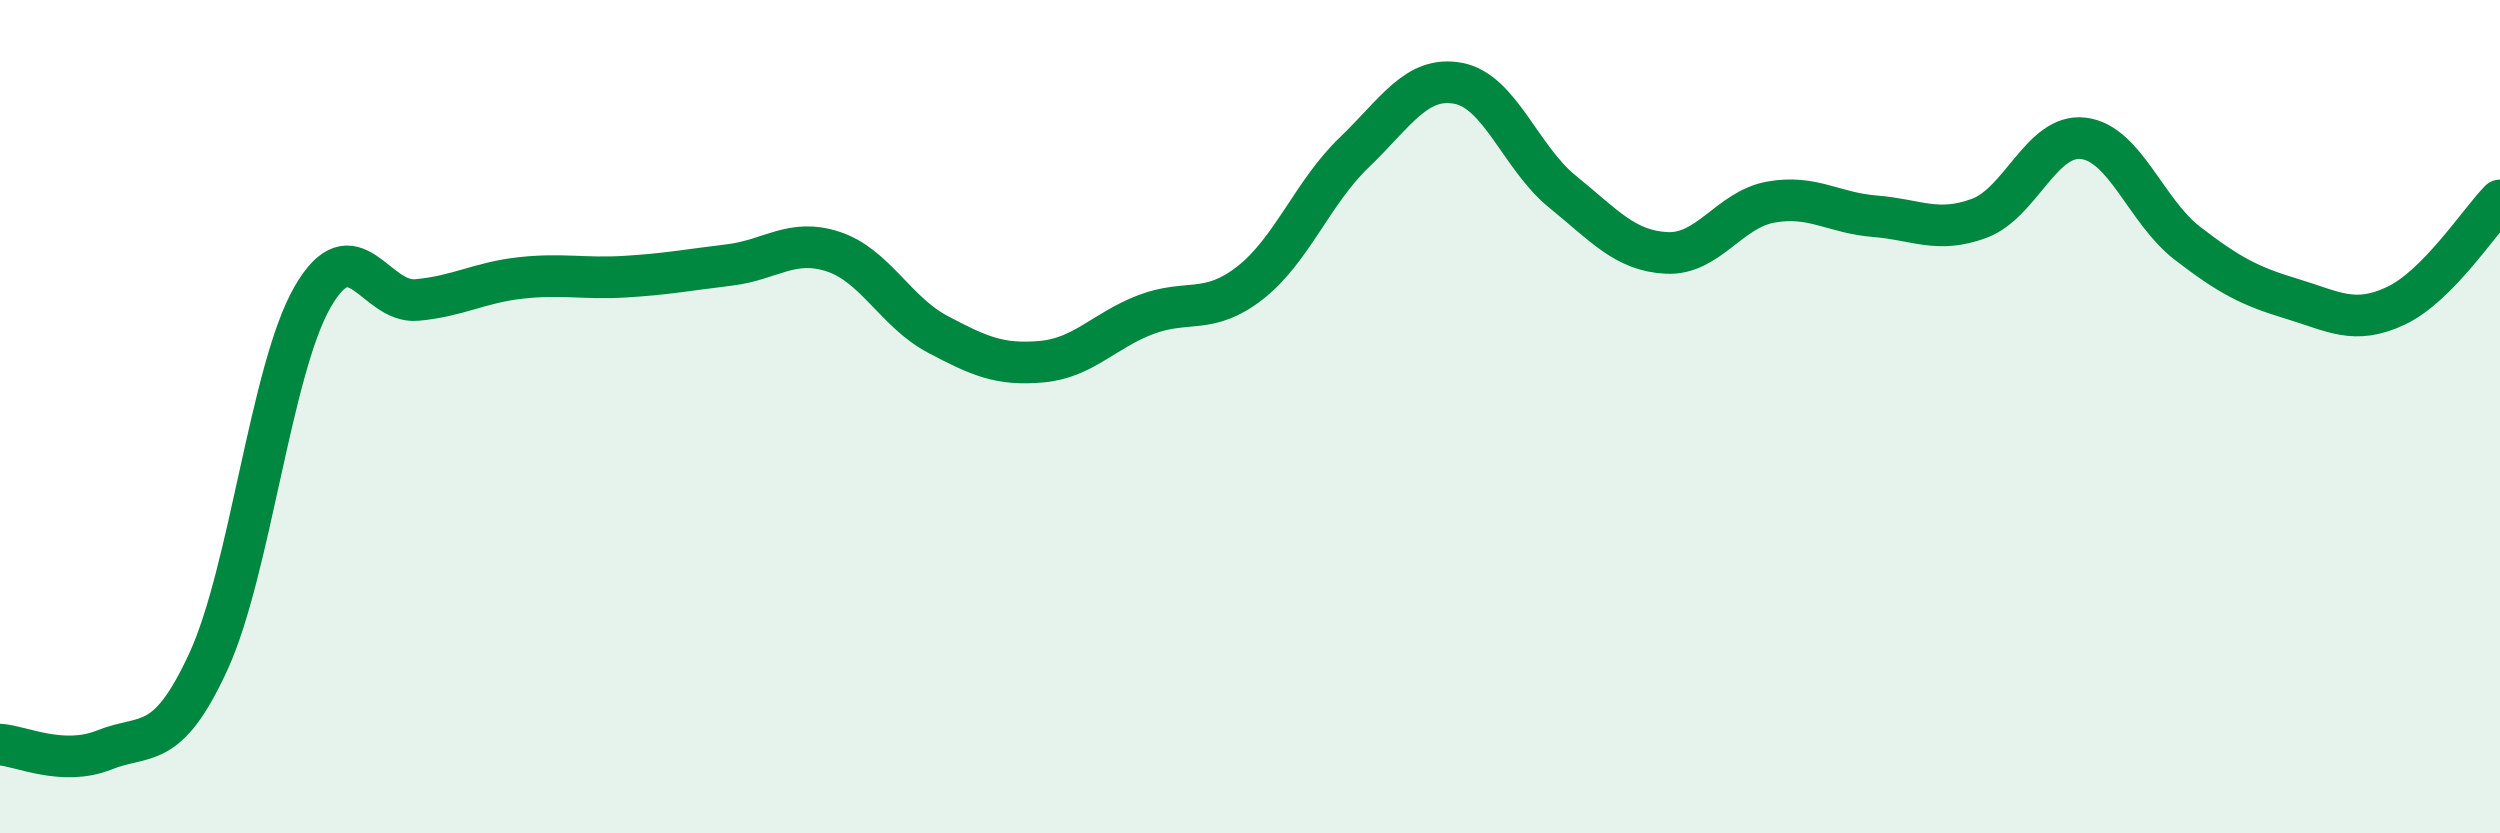
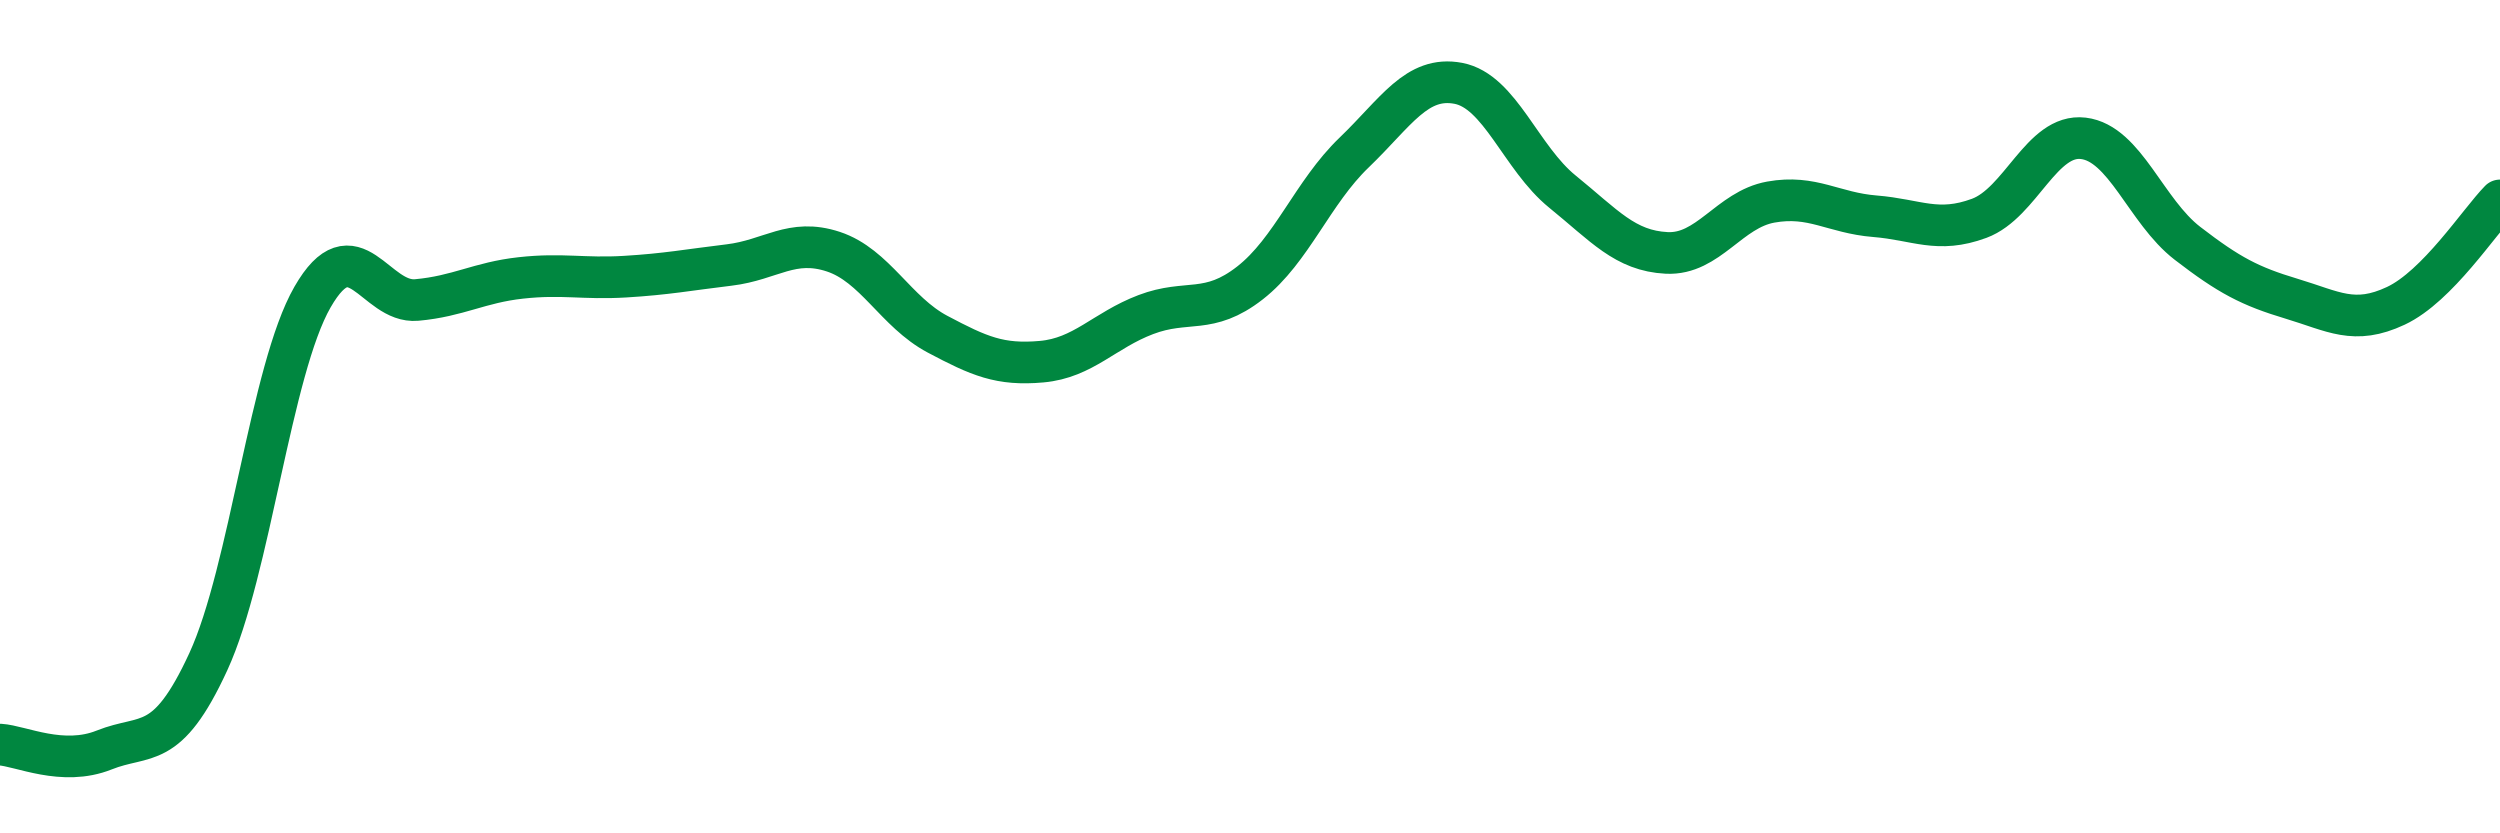
<svg xmlns="http://www.w3.org/2000/svg" width="60" height="20" viewBox="0 0 60 20">
-   <path d="M 0,17.87 C 0.5,17.9 1.5,18.4 2.5,18 C 3.5,17.6 4,18.05 5,15.88 C 6,13.71 6.5,8.87 7.5,7.13 C 8.5,5.39 9,7.29 10,7.2 C 11,7.11 11.5,6.78 12.5,6.67 C 13.5,6.56 14,6.7 15,6.64 C 16,6.58 16.5,6.48 17.5,6.36 C 18.5,6.24 19,5.71 20,6.04 C 21,6.37 21.5,7.49 22.5,8.02 C 23.5,8.55 24,8.77 25,8.68 C 26,8.59 26.5,7.93 27.5,7.55 C 28.5,7.17 29,7.57 30,6.79 C 31,6.01 31.5,4.62 32.5,3.66 C 33.5,2.7 34,1.81 35,2 C 36,2.19 36.5,3.79 37.5,4.6 C 38.5,5.41 39,6.02 40,6.07 C 41,6.12 41.5,5.03 42.5,4.85 C 43.5,4.67 44,5.11 45,5.19 C 46,5.27 46.5,5.61 47.5,5.24 C 48.5,4.87 49,3.2 50,3.32 C 51,3.44 51.5,5.07 52.5,5.84 C 53.5,6.61 54,6.87 55,7.17 C 56,7.47 56.5,7.81 57.5,7.34 C 58.5,6.87 59.5,5.32 60,4.81L60 20L0 20Z" fill="#008740" opacity="0.1" stroke-linecap="round" stroke-linejoin="round" />
  <path d="M 0,17.87 C 0.5,17.9 1.5,18.4 2.5,18 C 3.5,17.6 4,18.05 5,15.88 C 6,13.71 6.5,8.87 7.5,7.13 C 8.5,5.39 9,7.29 10,7.2 C 11,7.11 11.5,6.78 12.5,6.67 C 13.5,6.56 14,6.7 15,6.64 C 16,6.58 16.5,6.48 17.5,6.36 C 18.5,6.24 19,5.71 20,6.04 C 21,6.37 21.5,7.49 22.5,8.02 C 23.5,8.55 24,8.77 25,8.68 C 26,8.59 26.5,7.93 27.5,7.55 C 28.5,7.17 29,7.57 30,6.79 C 31,6.01 31.5,4.62 32.5,3.66 C 33.5,2.7 34,1.81 35,2 C 36,2.19 36.5,3.79 37.5,4.6 C 38.5,5.41 39,6.02 40,6.07 C 41,6.12 41.5,5.03 42.5,4.85 C 43.5,4.67 44,5.11 45,5.19 C 46,5.27 46.5,5.61 47.5,5.24 C 48.5,4.87 49,3.2 50,3.32 C 51,3.44 51.5,5.07 52.5,5.84 C 53.5,6.61 54,6.87 55,7.17 C 56,7.47 56.5,7.81 57.5,7.34 C 58.5,6.87 59.5,5.32 60,4.81" stroke="#008740" stroke-width="1" fill="none" stroke-linecap="round" stroke-linejoin="round" />
</svg>